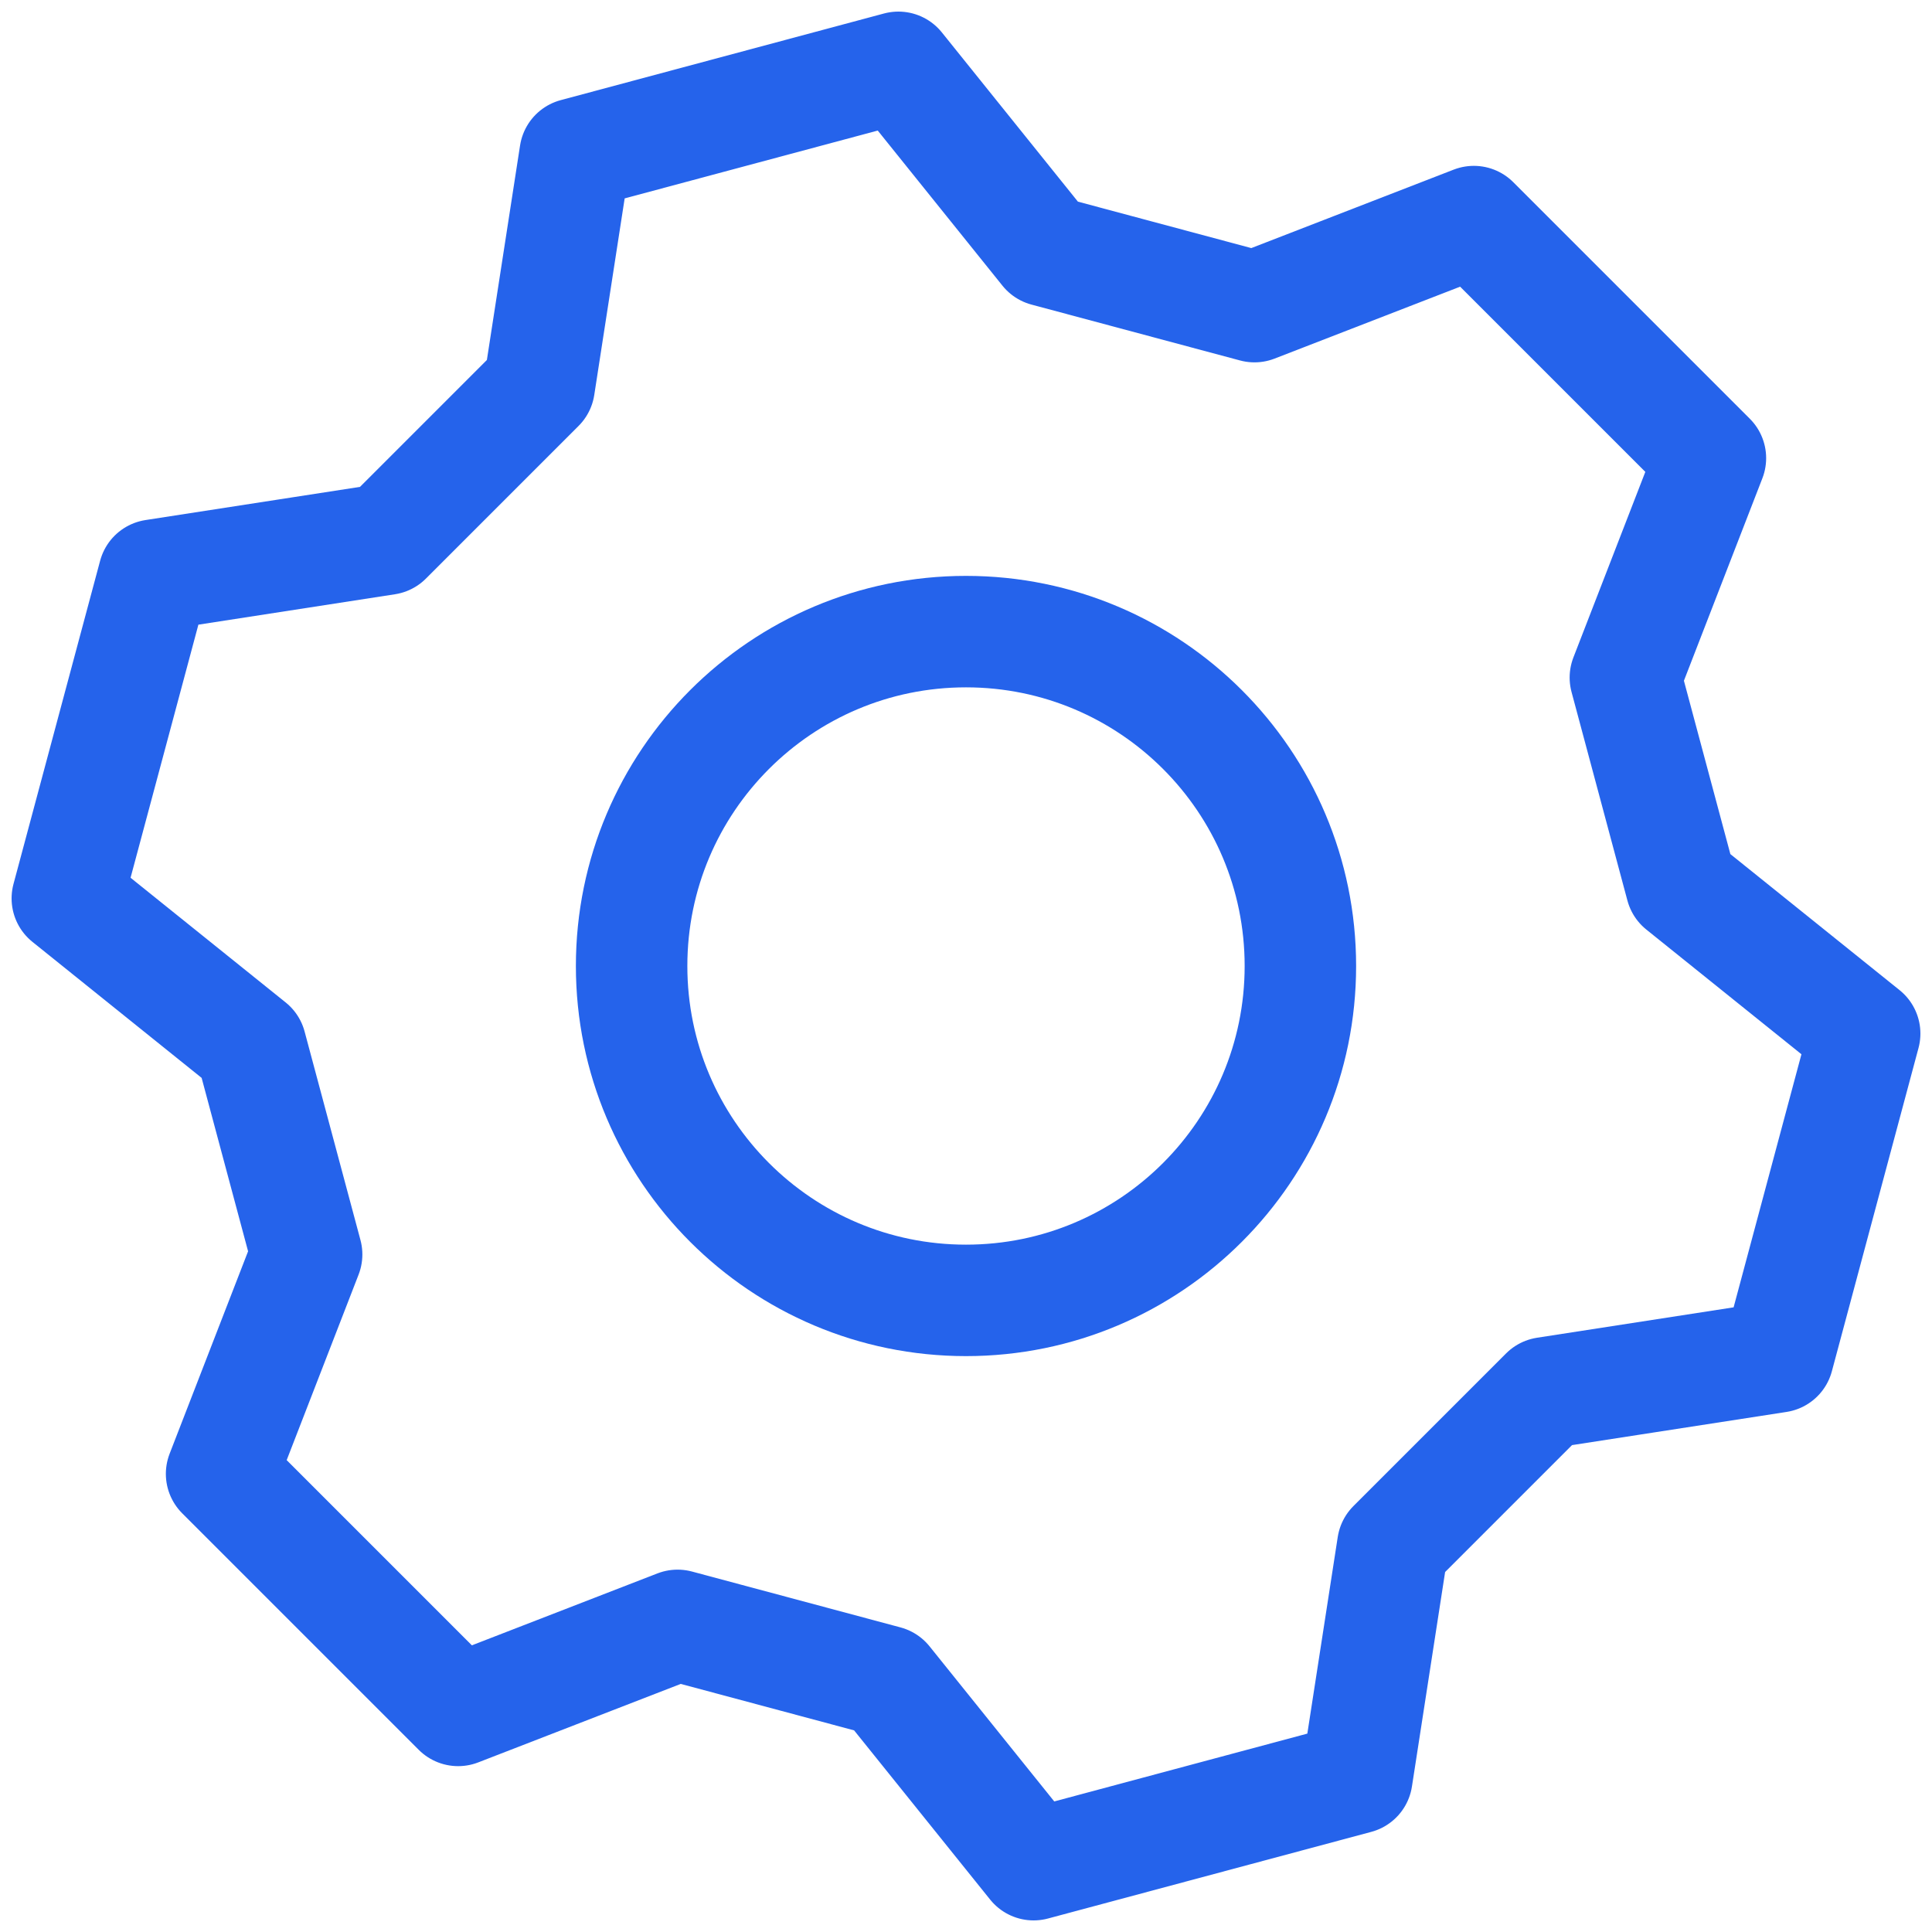
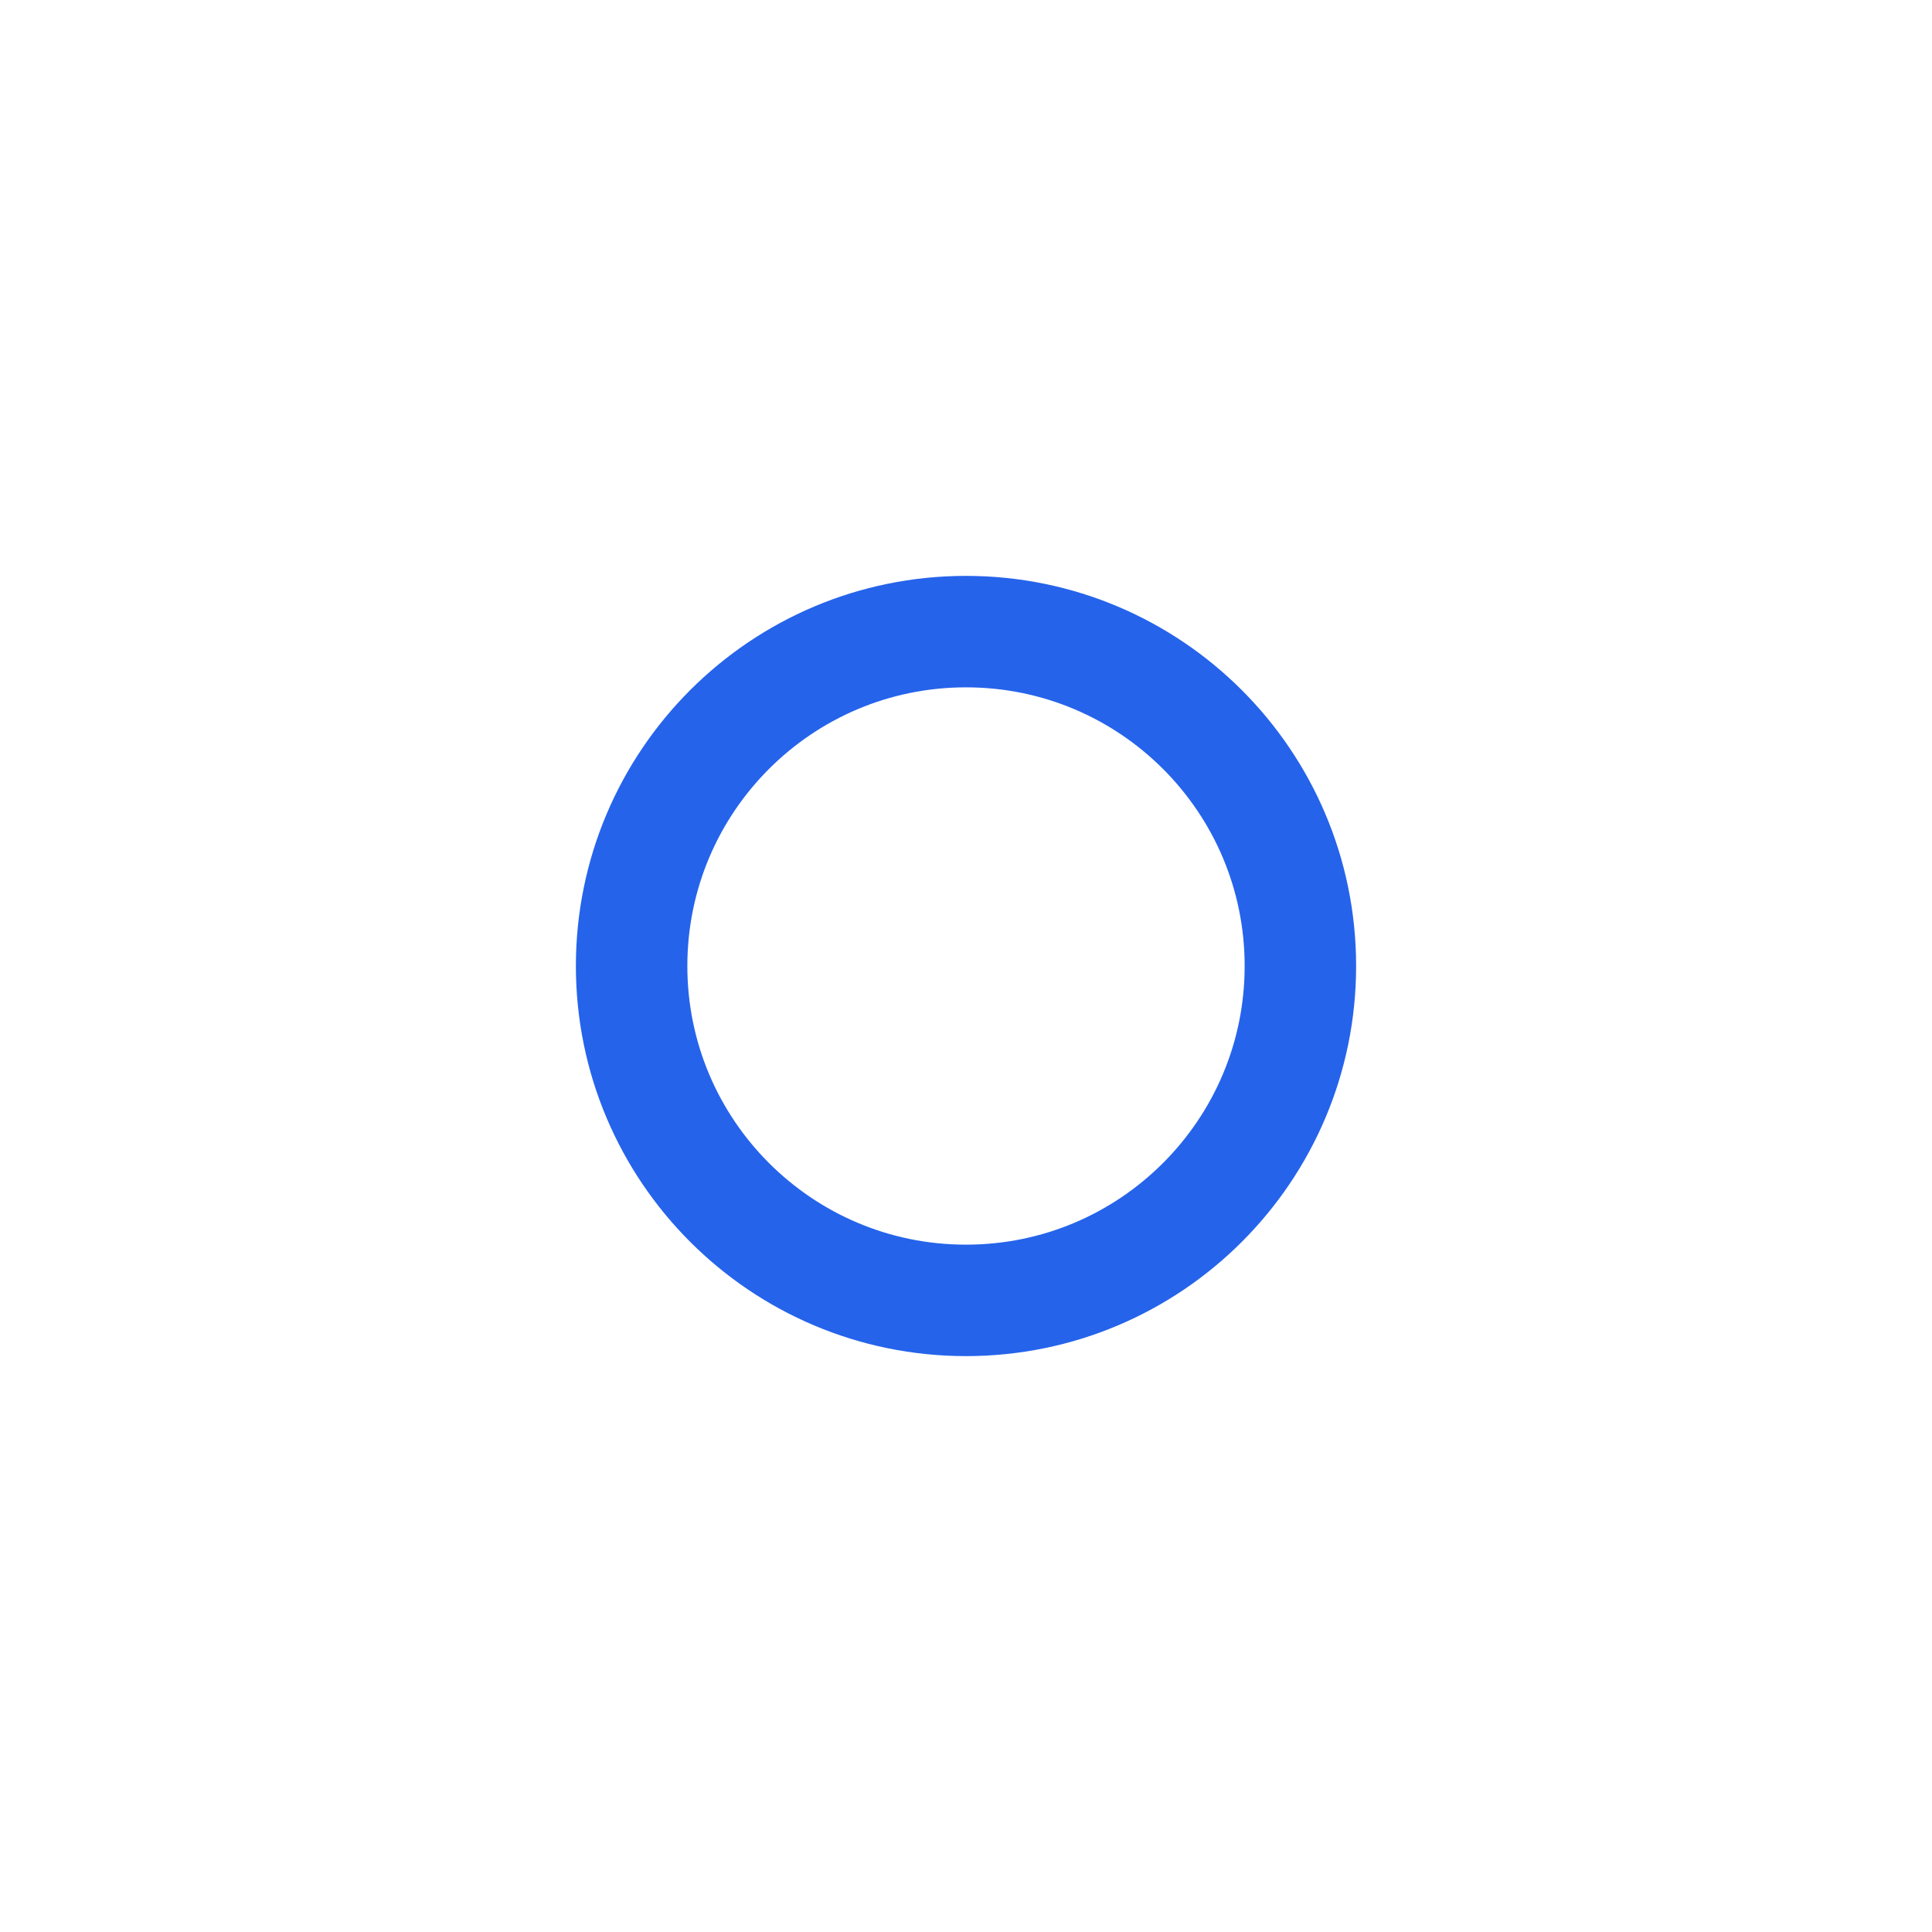
<svg xmlns="http://www.w3.org/2000/svg" width="52" height="52" viewBox="0 0 52 52" fill="none">
  <g clip-path="url(#clip0_1_1353)">
    <path d="M26 35C30.97 35 35 30.97 35 26C35 21.029 30.97 17 26 17C21.03 17 17 21.029 17 26C17 30.97 21.03 35 26 35Z" stroke="#2563EB" stroke-width="3" stroke-linecap="round" stroke-linejoin="round" />
-     <path d="M46.036 12.331L43.747 18.237C44.303 20.309 44.695 21.782 45.251 23.85L50.188 27.819C49.081 31.952 48.964 32.387 47.856 36.52L41.597 37.488C40.081 39.004 39.004 40.081 37.488 41.597L36.52 47.856C32.387 48.964 31.952 49.081 27.819 50.188L23.85 45.251C21.778 44.695 20.305 44.303 18.237 43.747L12.331 46.036C9.307 43.012 8.988 42.693 5.964 39.669L8.253 33.764C7.697 31.691 7.305 30.218 6.749 28.15L1.812 24.181C2.92 20.048 3.036 19.613 4.144 15.48L10.403 14.512C11.919 12.996 12.996 11.919 14.512 10.403L15.48 4.144C19.613 3.036 20.048 2.92 24.181 1.812L28.15 6.749C30.222 7.305 31.695 7.697 33.764 8.253L39.669 5.964L46.036 12.331Z" stroke="#2563EB" stroke-width="3" stroke-linecap="round" stroke-linejoin="round" />
  </g>
  <defs>
    <clipPath id="clip0_1_1353">
      <rect width="52" height="52" fill="white" />
    </clipPath>
  </defs>
</svg>